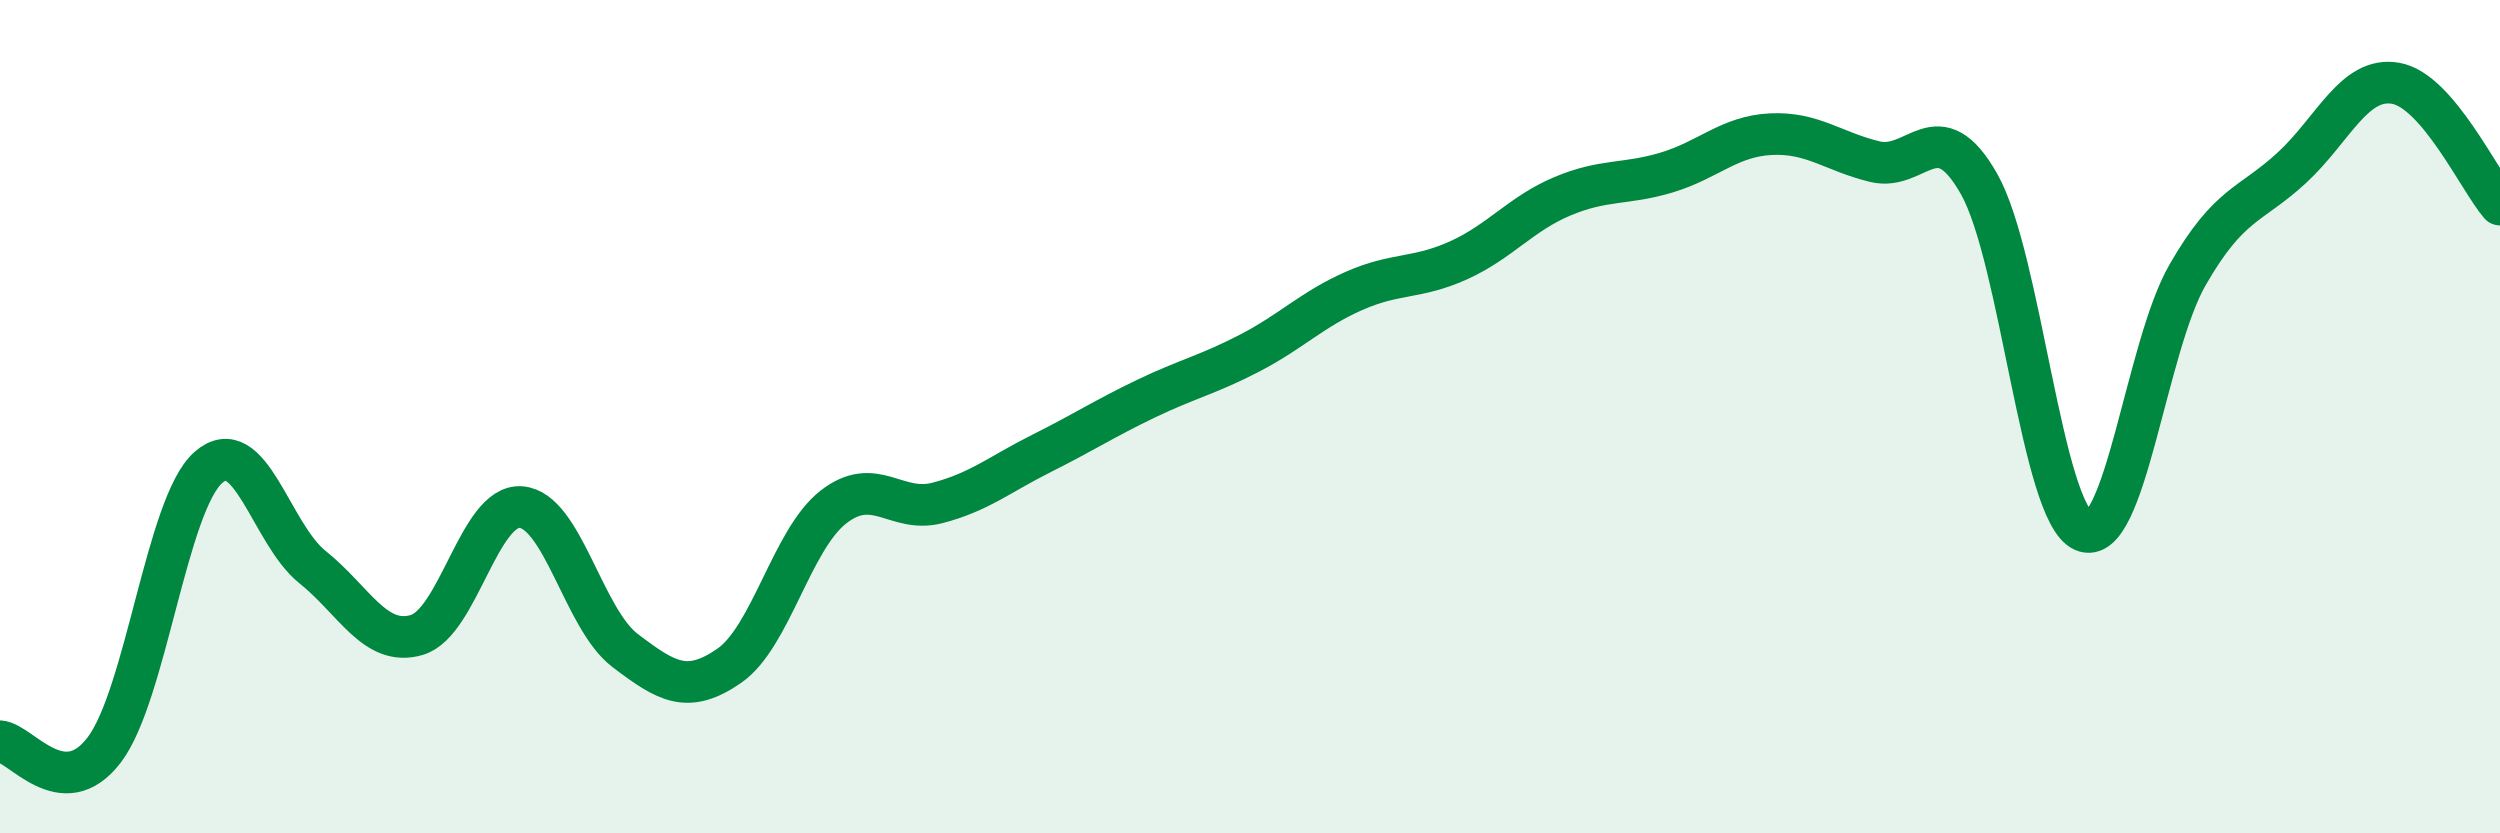
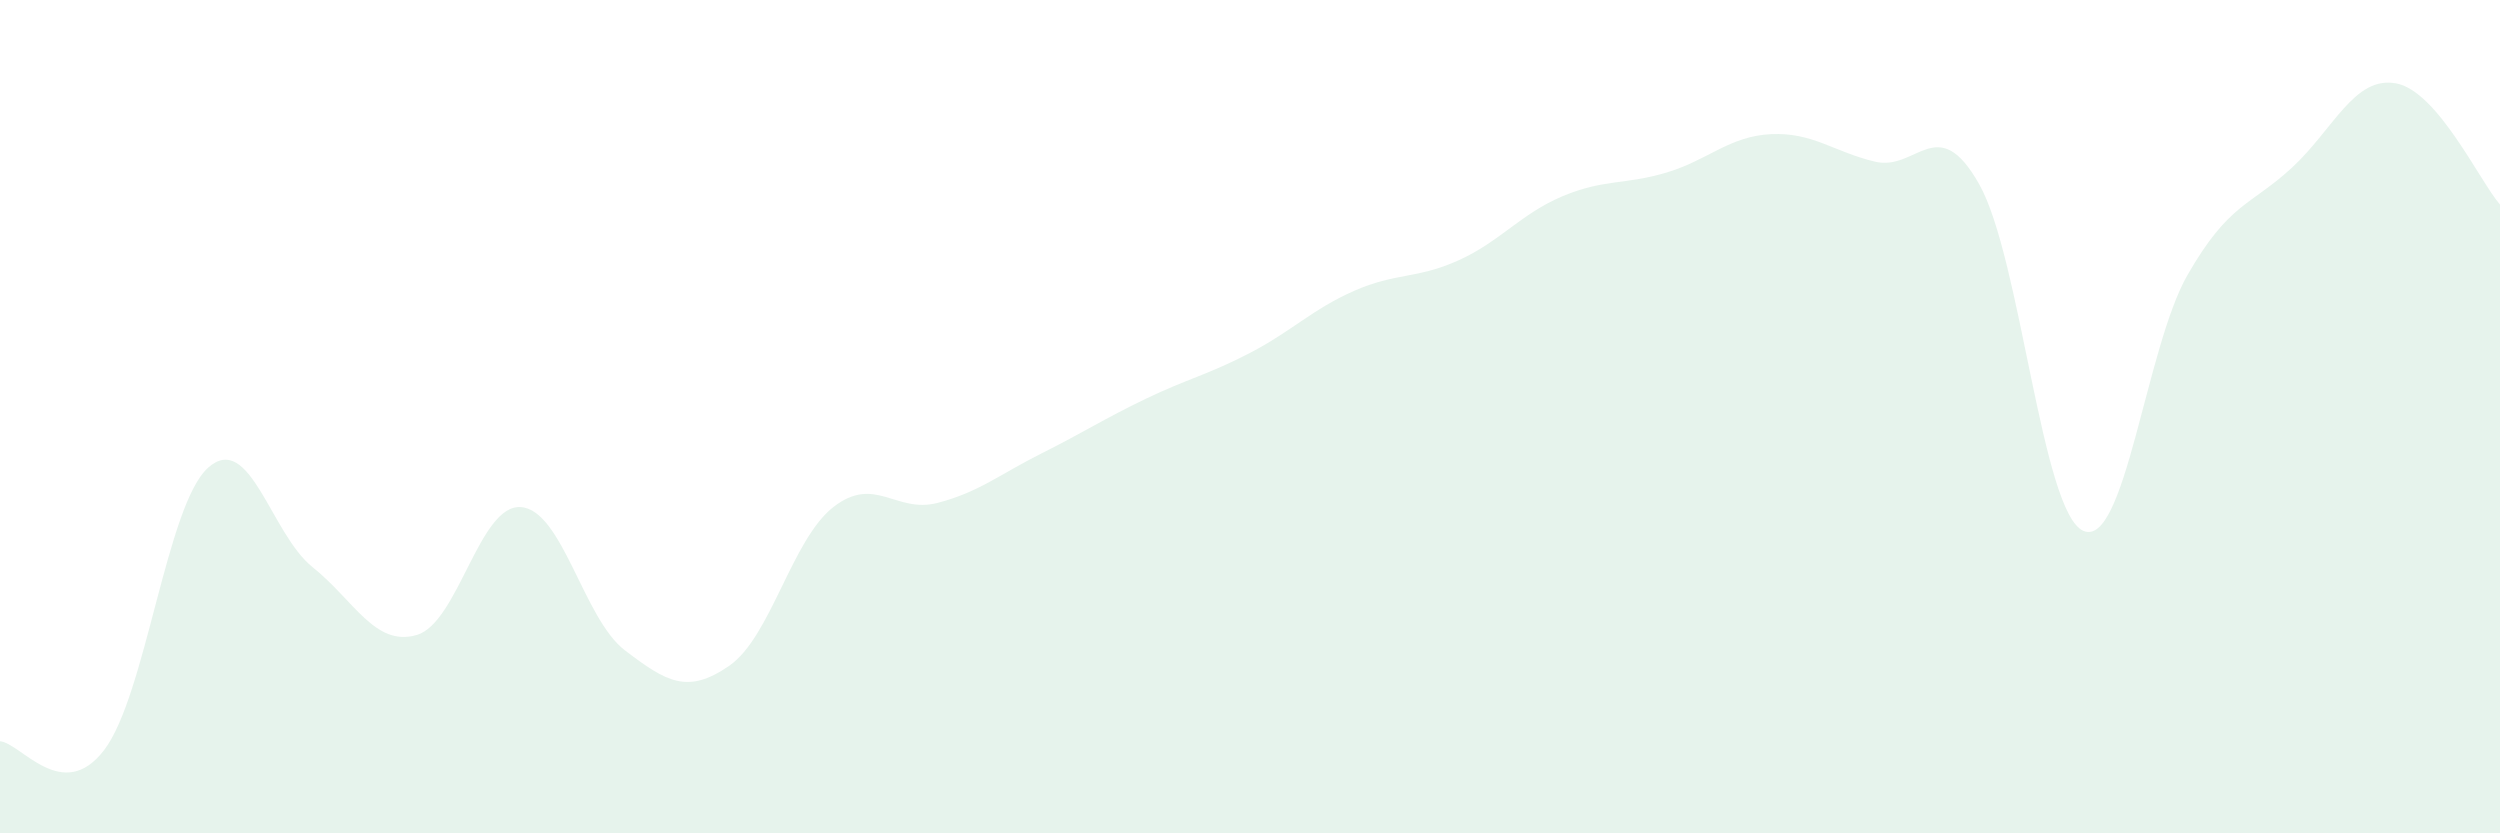
<svg xmlns="http://www.w3.org/2000/svg" width="60" height="20" viewBox="0 0 60 20">
  <path d="M 0,17.79 C 0.5,17.83 1.5,19.31 2.5,18 C 3.5,16.69 4,12.1 5,11.22 C 6,10.34 6.5,12.81 7.5,13.61 C 8.5,14.41 9,15.53 10,15.24 C 11,14.95 11.5,12.1 12.5,12.17 C 13.5,12.24 14,14.85 15,15.61 C 16,16.37 16.5,16.67 17.5,15.98 C 18.5,15.29 19,12.95 20,12.17 C 21,11.39 21.5,12.33 22.5,12.07 C 23.5,11.81 24,11.38 25,10.88 C 26,10.38 26.5,10.05 27.5,9.57 C 28.5,9.09 29,8.99 30,8.47 C 31,7.95 31.5,7.42 32.5,6.98 C 33.5,6.54 34,6.7 35,6.25 C 36,5.8 36.5,5.13 37.5,4.71 C 38.5,4.29 39,4.44 40,4.14 C 41,3.84 41.5,3.27 42.5,3.22 C 43.5,3.17 44,3.64 45,3.88 C 46,4.12 46.5,2.65 47.5,4.42 C 48.5,6.19 49,12.3 50,12.74 C 51,13.18 51.5,8.34 52.5,6.6 C 53.5,4.86 54,4.95 55,4.03 C 56,3.11 56.5,1.82 57.5,2 C 58.5,2.18 59.5,4.33 60,4.91L60 20L0 20Z" fill="#008740" opacity="0.1" stroke-linecap="round" stroke-linejoin="round" />
-   <path d="M 0,17.79 C 0.5,17.83 1.5,19.31 2.5,18 C 3.5,16.69 4,12.1 5,11.22 C 6,10.34 6.5,12.81 7.5,13.61 C 8.5,14.41 9,15.53 10,15.24 C 11,14.95 11.5,12.1 12.5,12.17 C 13.5,12.24 14,14.85 15,15.61 C 16,16.37 16.5,16.67 17.5,15.98 C 18.5,15.29 19,12.95 20,12.17 C 21,11.39 21.5,12.33 22.5,12.07 C 23.5,11.81 24,11.38 25,10.88 C 26,10.38 26.5,10.05 27.5,9.57 C 28.5,9.09 29,8.99 30,8.47 C 31,7.95 31.5,7.42 32.5,6.98 C 33.5,6.54 34,6.7 35,6.25 C 36,5.8 36.5,5.13 37.5,4.71 C 38.5,4.29 39,4.44 40,4.14 C 41,3.84 41.5,3.27 42.5,3.22 C 43.5,3.17 44,3.64 45,3.88 C 46,4.12 46.5,2.65 47.5,4.42 C 48.5,6.19 49,12.3 50,12.74 C 51,13.18 51.5,8.34 52.5,6.6 C 53.5,4.86 54,4.95 55,4.03 C 56,3.11 56.5,1.82 57.5,2 C 58.5,2.18 59.5,4.33 60,4.91" stroke="#008740" stroke-width="1" fill="none" stroke-linecap="round" stroke-linejoin="round" />
</svg>